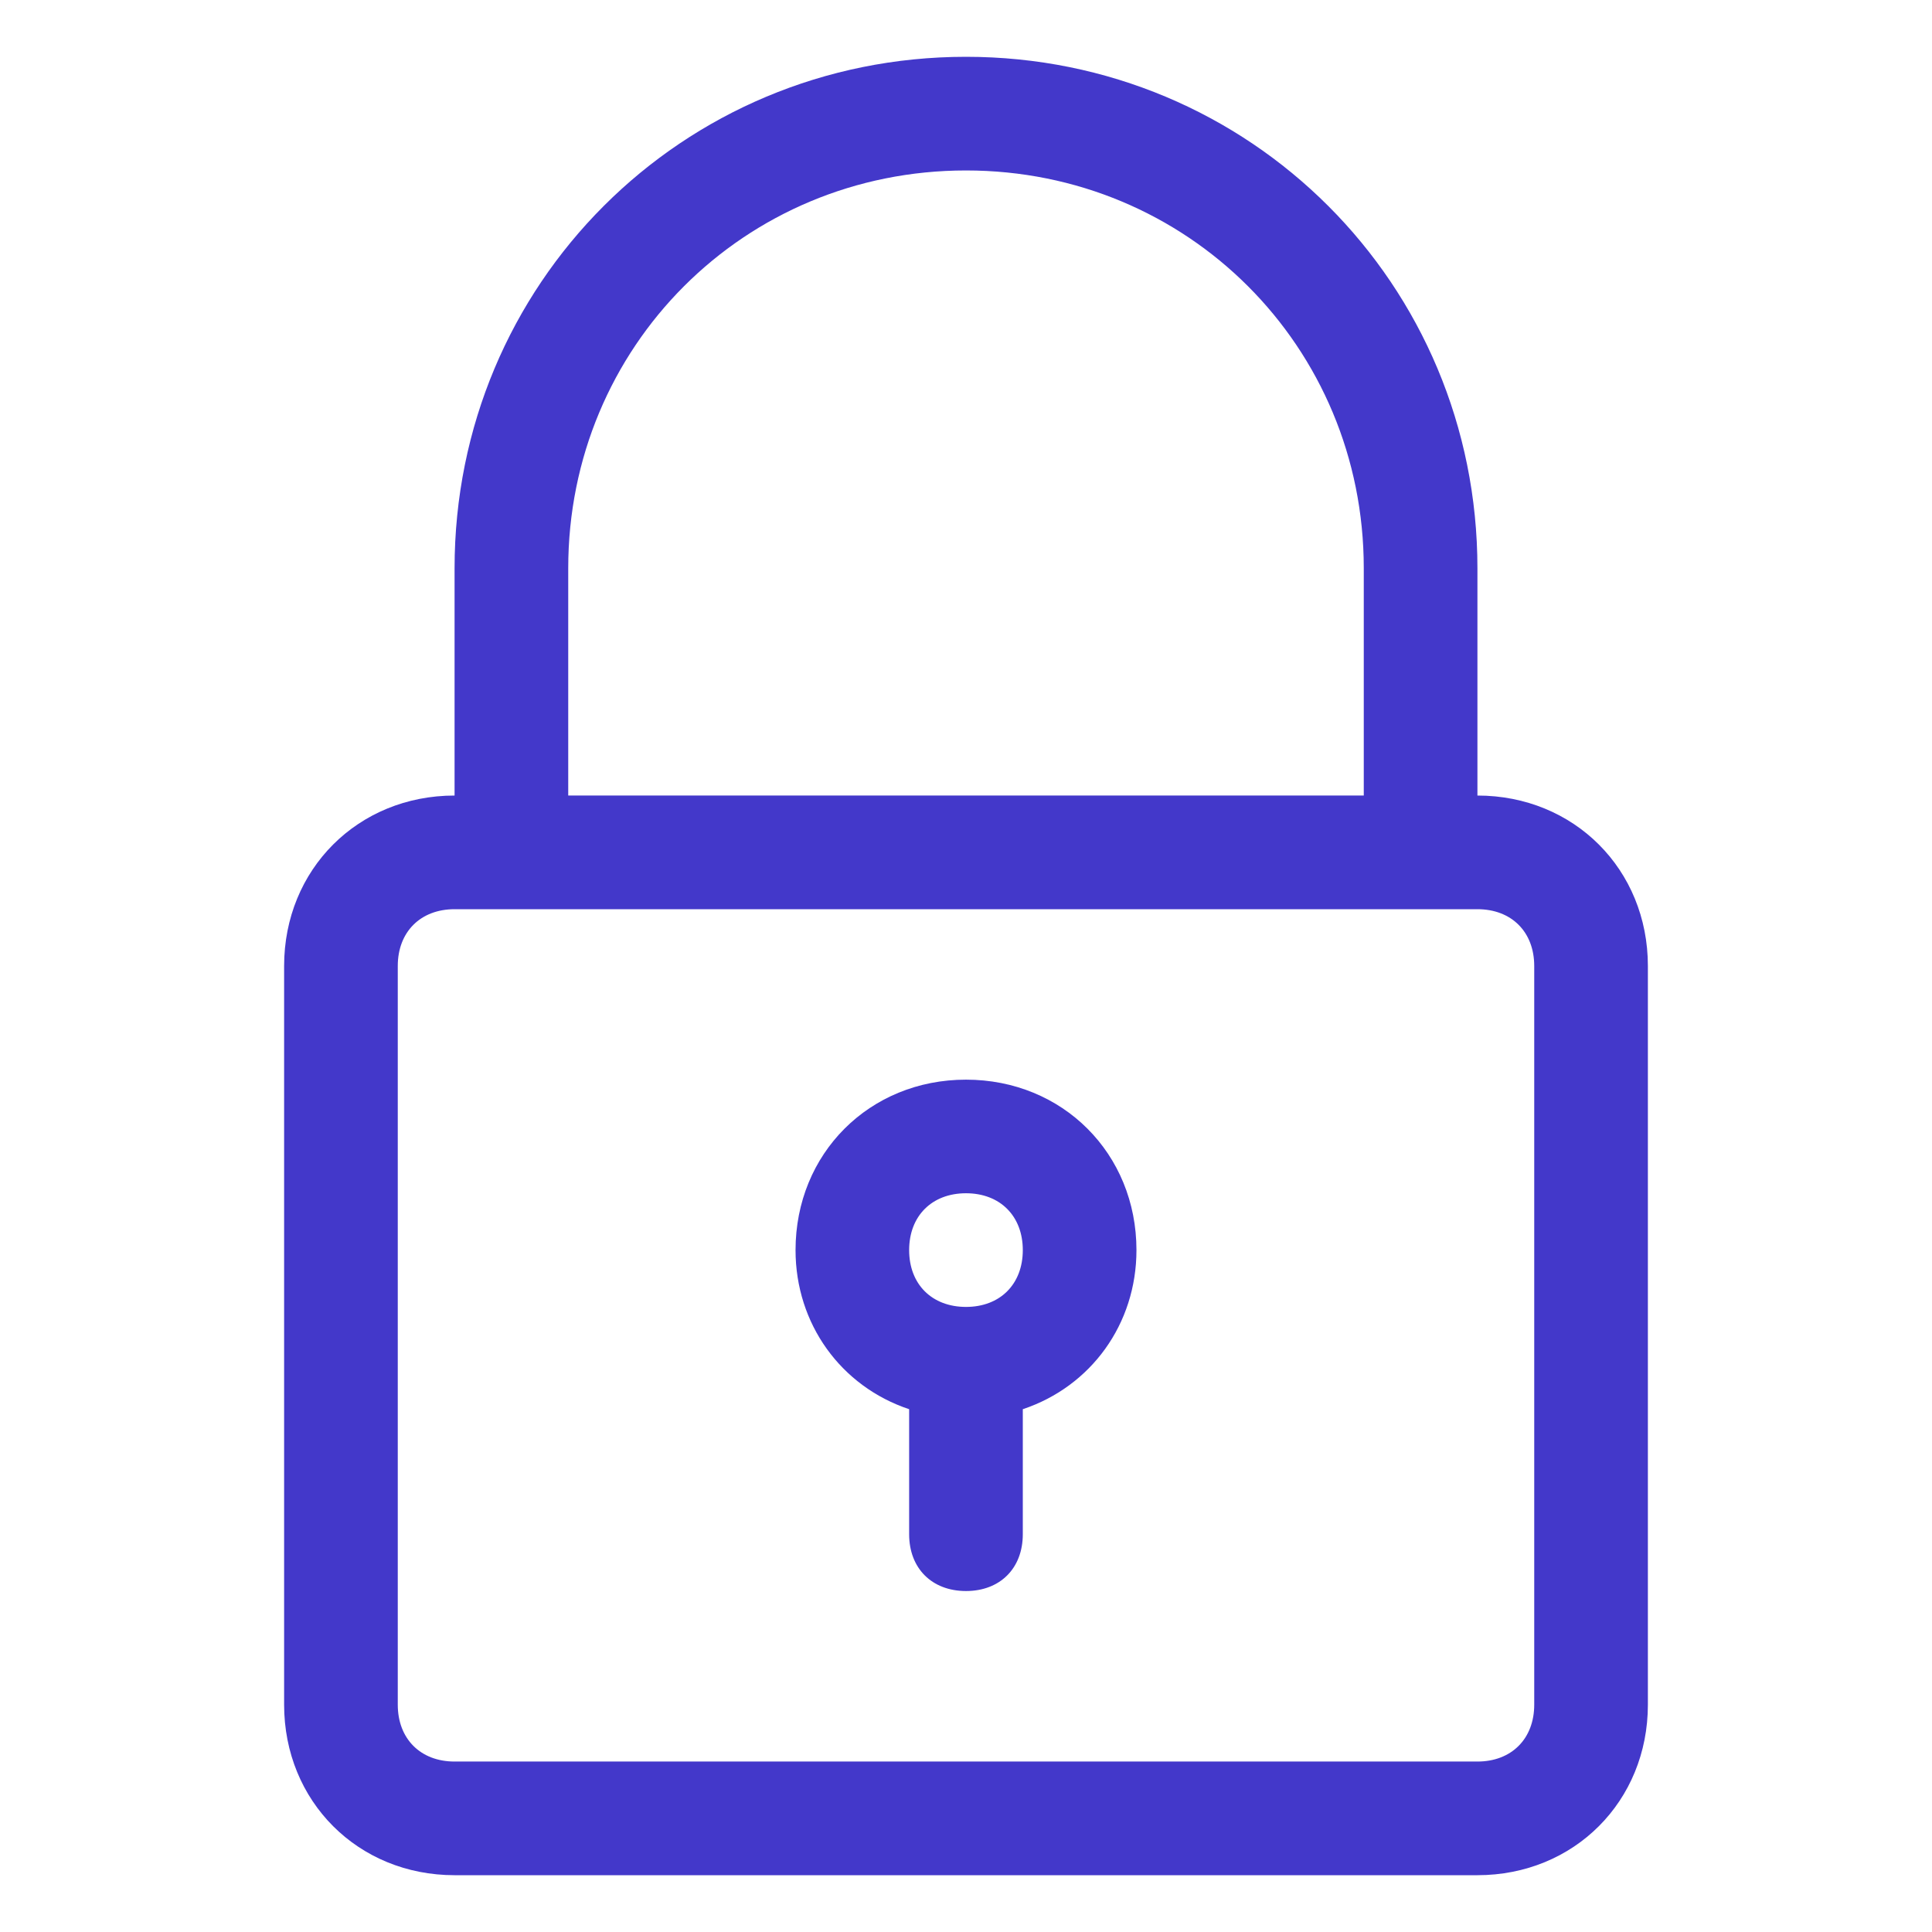
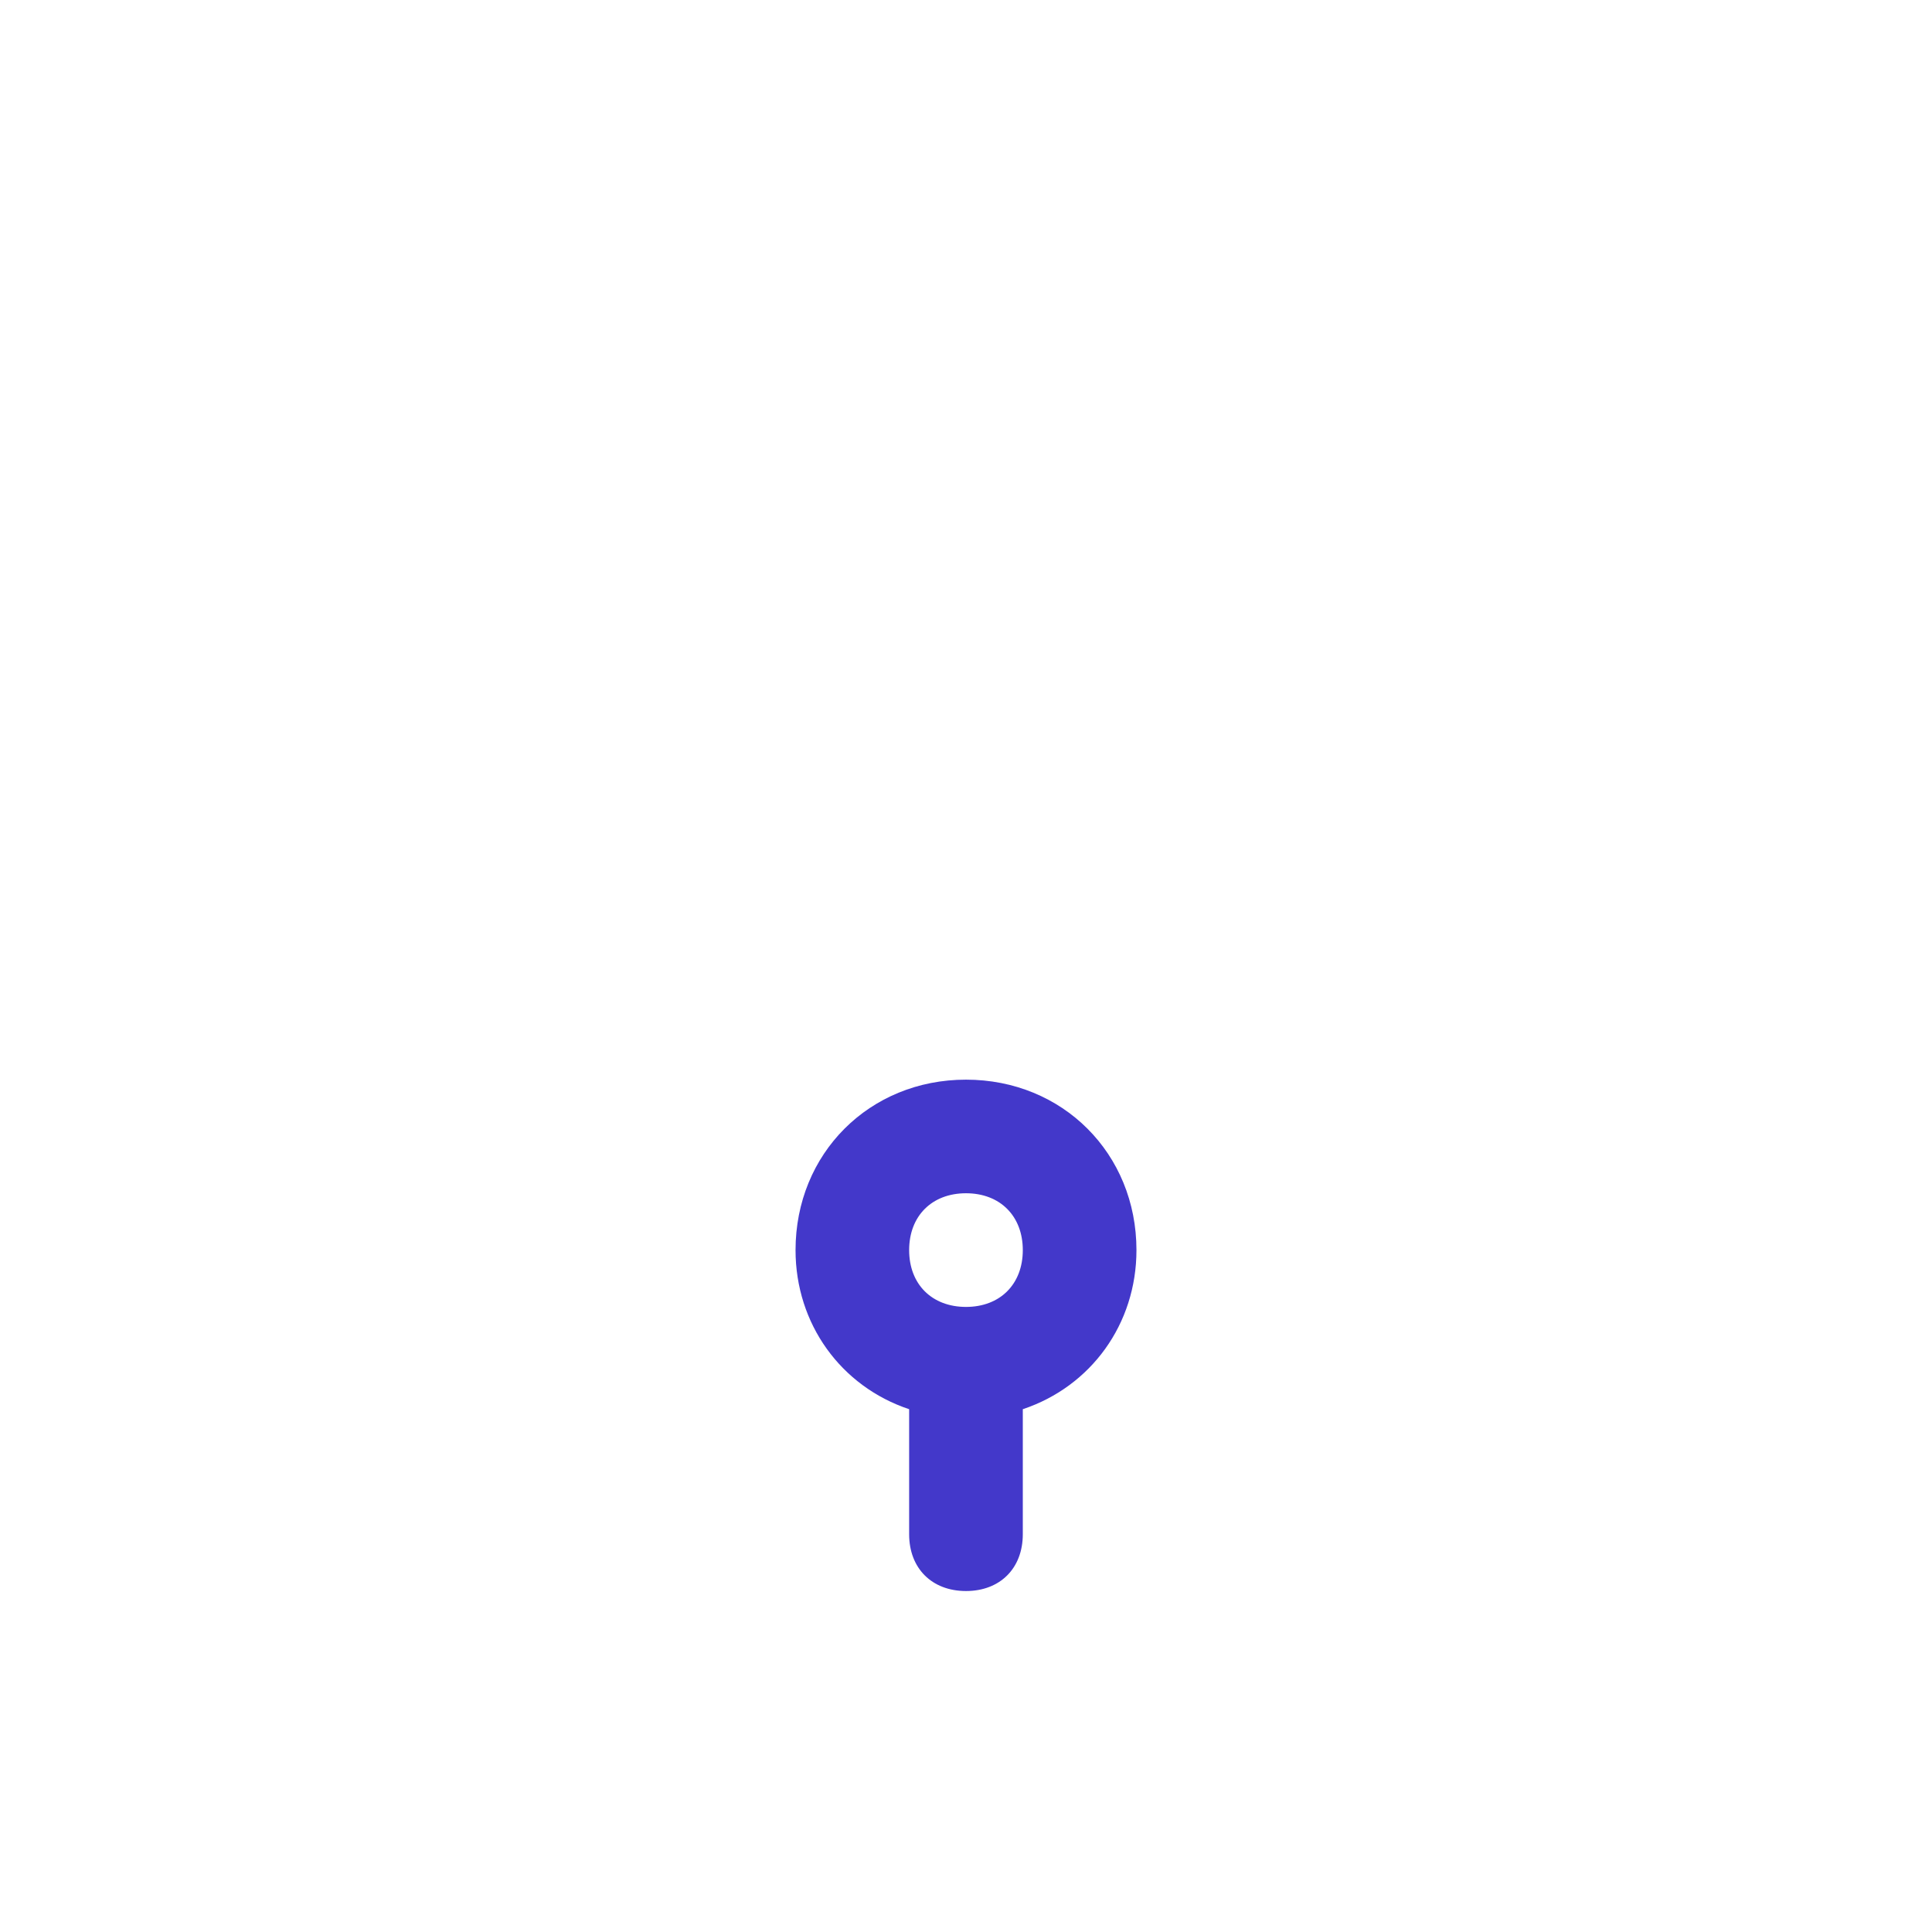
<svg xmlns="http://www.w3.org/2000/svg" width="35" height="35" viewBox="0 0 35 35" fill="none">
-   <path d="M17.5 1.029C12.353 1.029 8.235 5.147 8.235 10.294V14.412C6.485 14.412 5.147 15.75 5.147 17.5V30.882C5.147 32.632 6.485 33.971 8.235 33.971H26.765C28.515 33.971 29.853 32.632 29.853 30.882V17.5C29.853 15.75 28.515 14.412 26.765 14.412V10.294C26.765 5.147 22.647 1.029 17.5 1.029ZM27.794 17.5V30.882C27.794 31.5 27.382 31.912 26.765 31.912H8.235C7.618 31.912 7.206 31.5 7.206 30.882V17.5C7.206 16.882 7.618 16.471 8.235 16.471H9.265H25.735H26.765C27.382 16.471 27.794 16.882 27.794 17.5ZM10.294 14.412V10.294C10.294 6.279 13.485 3.088 17.5 3.088C21.515 3.088 24.706 6.279 24.706 10.294V14.412H10.294Z" fill="#4338CA" />
  <path d="M17.5 19.559C15.75 19.559 14.412 20.897 14.412 22.647C14.412 23.985 15.235 25.117 16.47 25.529V27.794C16.47 28.412 16.882 28.823 17.5 28.823C18.117 28.823 18.529 28.412 18.529 27.794V25.529C19.765 25.117 20.588 23.985 20.588 22.647C20.588 20.897 19.25 19.559 17.5 19.559ZM17.5 23.676C16.882 23.676 16.47 23.265 16.47 22.647C16.47 22.029 16.882 21.617 17.5 21.617C18.117 21.617 18.529 22.029 18.529 22.647C18.529 23.265 18.117 23.676 17.5 23.676Z" fill="#4338CA" />
</svg>